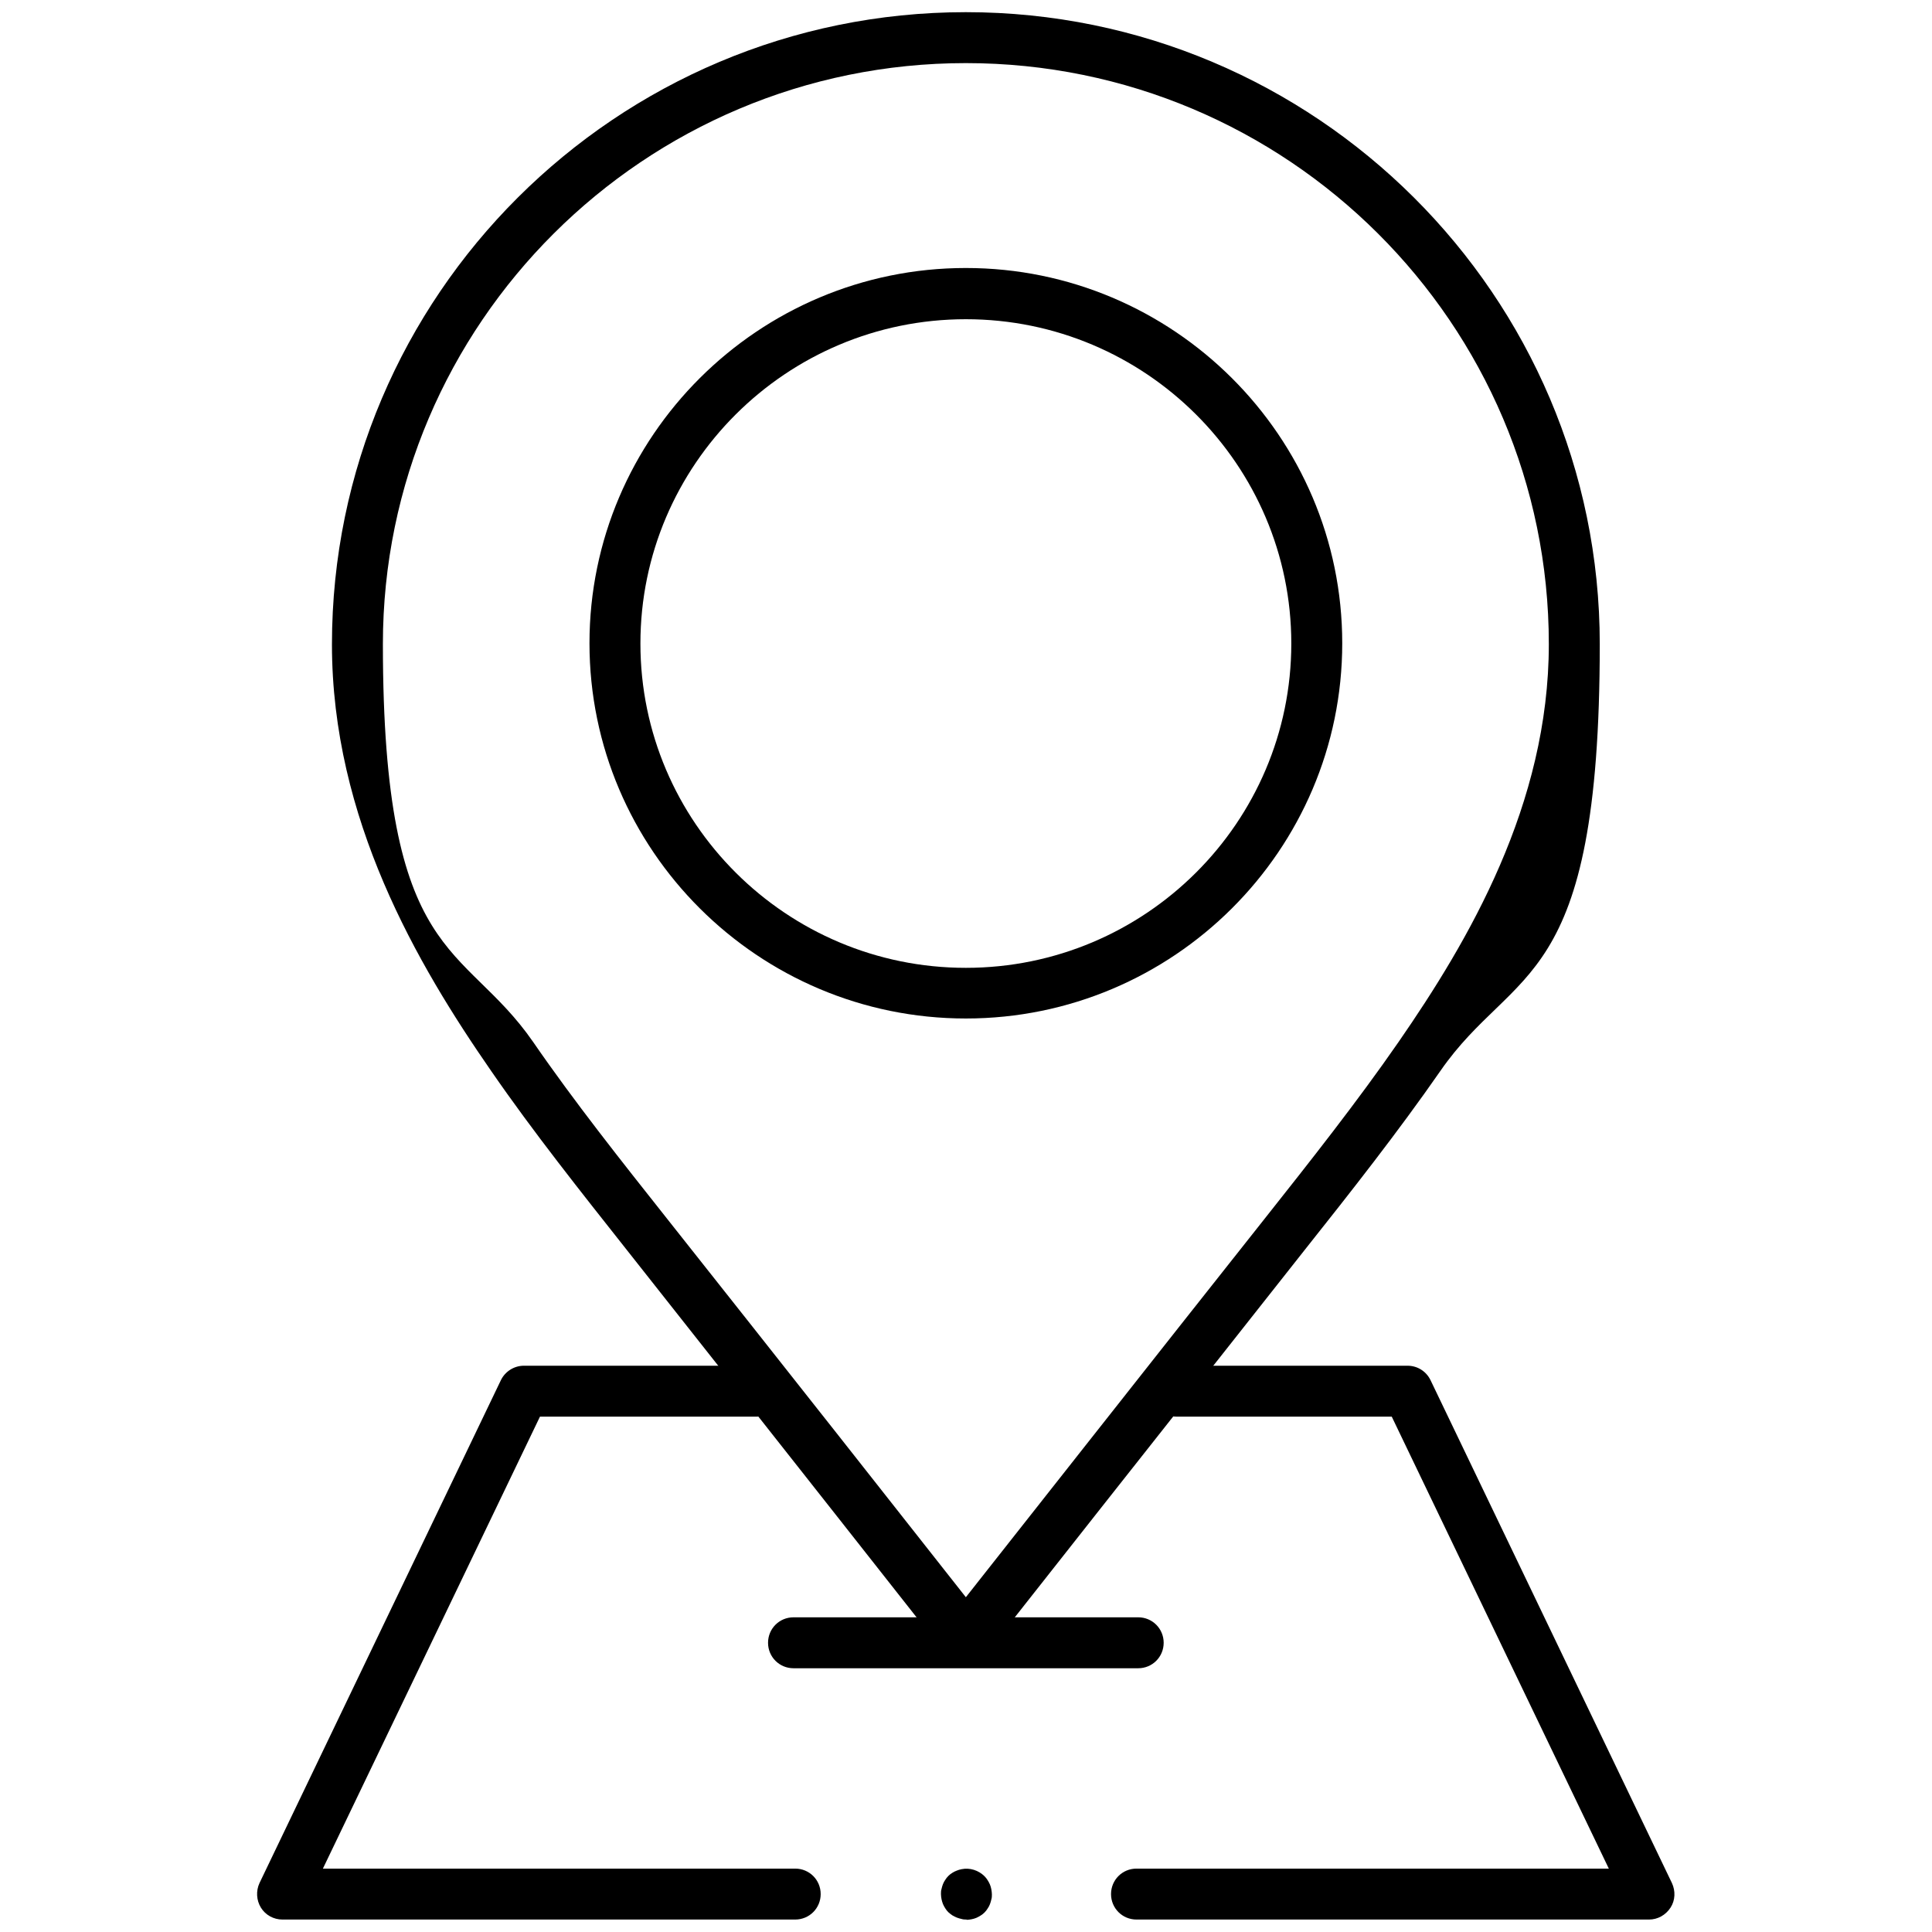
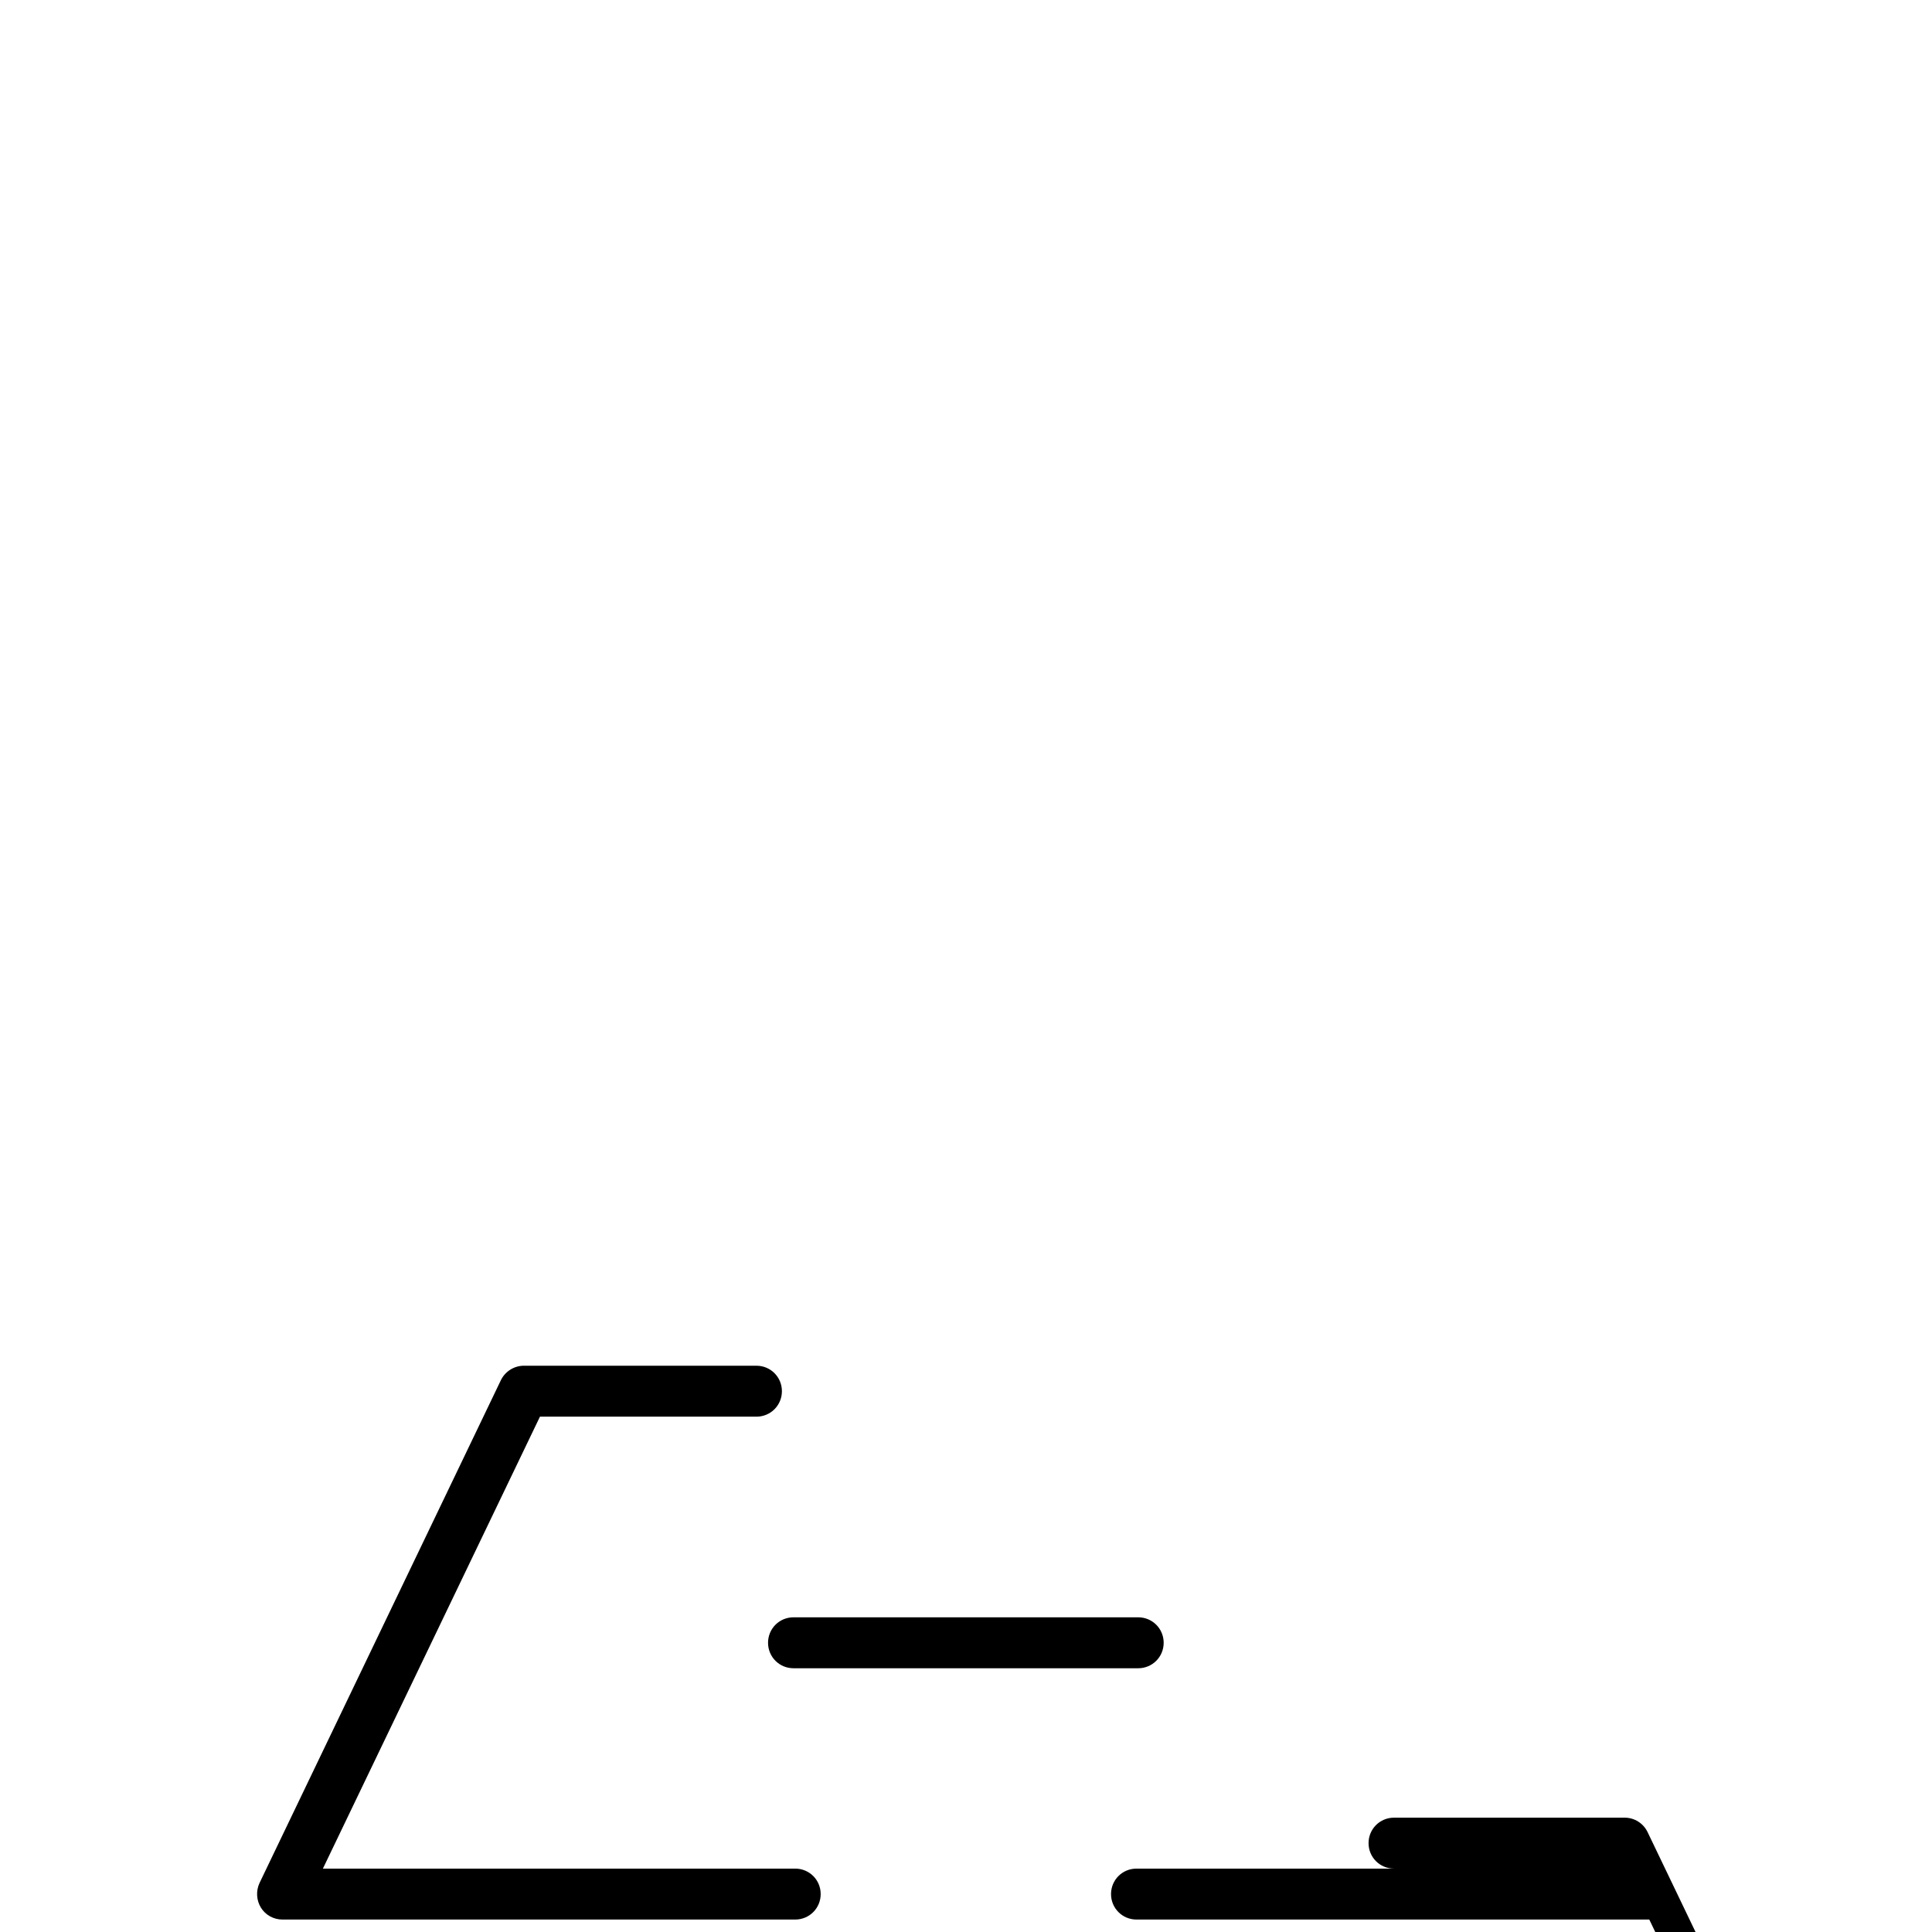
<svg xmlns="http://www.w3.org/2000/svg" id="svg435" viewBox="0 0 682.7 682.7">
  <defs>
    <style>      .cls-1 {        fill: #000;        stroke-width: 0px;      }    </style>
  </defs>
  <g id="g441">
    <g id="g443">
      <g id="g445">
        <g id="g451">
          <g id="path453">
-             <path class="cls-1" d="M582.8,678.3h-181.2c-5,0-9-4-9-9s4-9,9-9h166.9l-76.7-159.7h-75.9c-5,0-9-4-9-9s4-9,9-9h81.5c3.5,0,6.6,2,8.1,5.1l85.3,177.7c1.3,2.8,1.2,6.1-.5,8.7s-4.5,4.2-7.6,4.2Z" />
+             <path class="cls-1" d="M582.8,678.3h-181.2c-5,0-9-4-9-9s4-9,9-9h166.9h-75.9c-5,0-9-4-9-9s4-9,9-9h81.5c3.5,0,6.6,2,8.1,5.1l85.3,177.7c1.3,2.8,1.2,6.1-.5,8.7s-4.5,4.2-7.6,4.2Z" />
          </g>
        </g>
        <g id="g455">
          <g id="path457">
            <path class="cls-1" d="M281.1,678.3H99.8c-3.1,0-6-1.6-7.6-4.2s-1.8-5.9-.5-8.7l85.3-177.7c1.5-3.1,4.7-5.1,8.1-5.1h82.2c5,0,9,4,9,9s-4,9-9,9h-76.5l-76.7,159.7h166.9c5,0,9,4,9,9s-4,9-9,9Z" />
          </g>
        </g>
        <g id="g459">
          <g id="path461">
-             <path class="cls-1" d="M341.6,678.3c-.6,0-1.2,0-1.8-.2-.6-.1-1.1-.3-1.7-.5-.5-.2-1.1-.5-1.6-.8-.5-.3-.9-.7-1.4-1.1-.4-.4-.8-.9-1.1-1.4-.3-.5-.6-1-.8-1.5-.2-.6-.4-1.1-.5-1.7-.1-.6-.2-1.2-.2-1.8s0-1.2.2-1.8c.1-.6.3-1.1.5-1.7.2-.5.5-1.1.8-1.5.3-.5.7-1,1.1-1.4.4-.4.9-.8,1.4-1.1.5-.3,1-.6,1.6-.8.5-.2,1.1-.4,1.7-.5,2.9-.6,6,.4,8.1,2.5.4.4.8.9,1.1,1.4.3.5.6,1,.8,1.5.2.5.4,1.1.5,1.7.1.6.2,1.2.2,1.8s0,1.2-.2,1.8c-.1.6-.3,1.1-.5,1.7-.2.5-.5,1.1-.8,1.5-.3.5-.7,1-1.1,1.4s-.9.8-1.4,1.1c-.5.3-1,.6-1.5.8-.5.2-1.1.4-1.7.5-.6.1-1.2.2-1.8.2Z" />
-           </g>
+             </g>
        </g>
        <g id="g463">
          <g id="path465">
-             <path class="cls-1" d="M341.3,588c-2.8,0-5.4-1.3-7.1-3.4-.6-.8-64.8-82.3-112.7-142.9-16.2-20.5-33-41.6-47.9-63.2-26.2-37.8-56.3-89.2-56.3-150.8C117.3,104.5,217.8,4.3,341.3,4.3s224,100.2,224,223.3-30.1,113-56.3,150.8c-15,21.6-31.7,42.8-47.9,63.2-47.9,60.6-112.1,142-112.7,142.9-1.7,2.2-4.3,3.4-7.1,3.4ZM341.3,22.3c-113.6,0-206,92.1-206,205.3s28.4,104.9,53.1,140.6c14.6,21.2,31.2,42.1,47.2,62.3,38.6,48.7,87.7,111,105.7,133.9,18.1-22.9,67.1-85.2,105.7-133.9,16-20.2,32.6-41.2,47.2-62.3,24.7-35.7,53.1-83.9,53.1-140.6,0-113.2-92.4-205.3-206-205.3Z" />
-           </g>
+             </g>
        </g>
        <g id="g467">
          <g id="path469">
-             <path class="cls-1" d="M341.3,359.9c-73.3,0-133-59.5-133-132.6s59.7-132.6,133-132.6,133,59.5,133,132.6-59.7,132.6-133,132.6ZM341.3,112.8c-63.4,0-115,51.4-115,114.6s51.6,114.6,115,114.6,115-51.4,115-114.6-51.6-114.6-115-114.6Z" />
-           </g>
+             </g>
        </g>
        <g id="g471">
          <g id="path473">
            <path class="cls-1" d="M402.2,589.5h-121.8c-5,0-9-4-9-9s4-9,9-9h121.8c5,0,9,4,9,9s-4,9-9,9Z" />
          </g>
        </g>
      </g>
    </g>
  </g>
</svg>